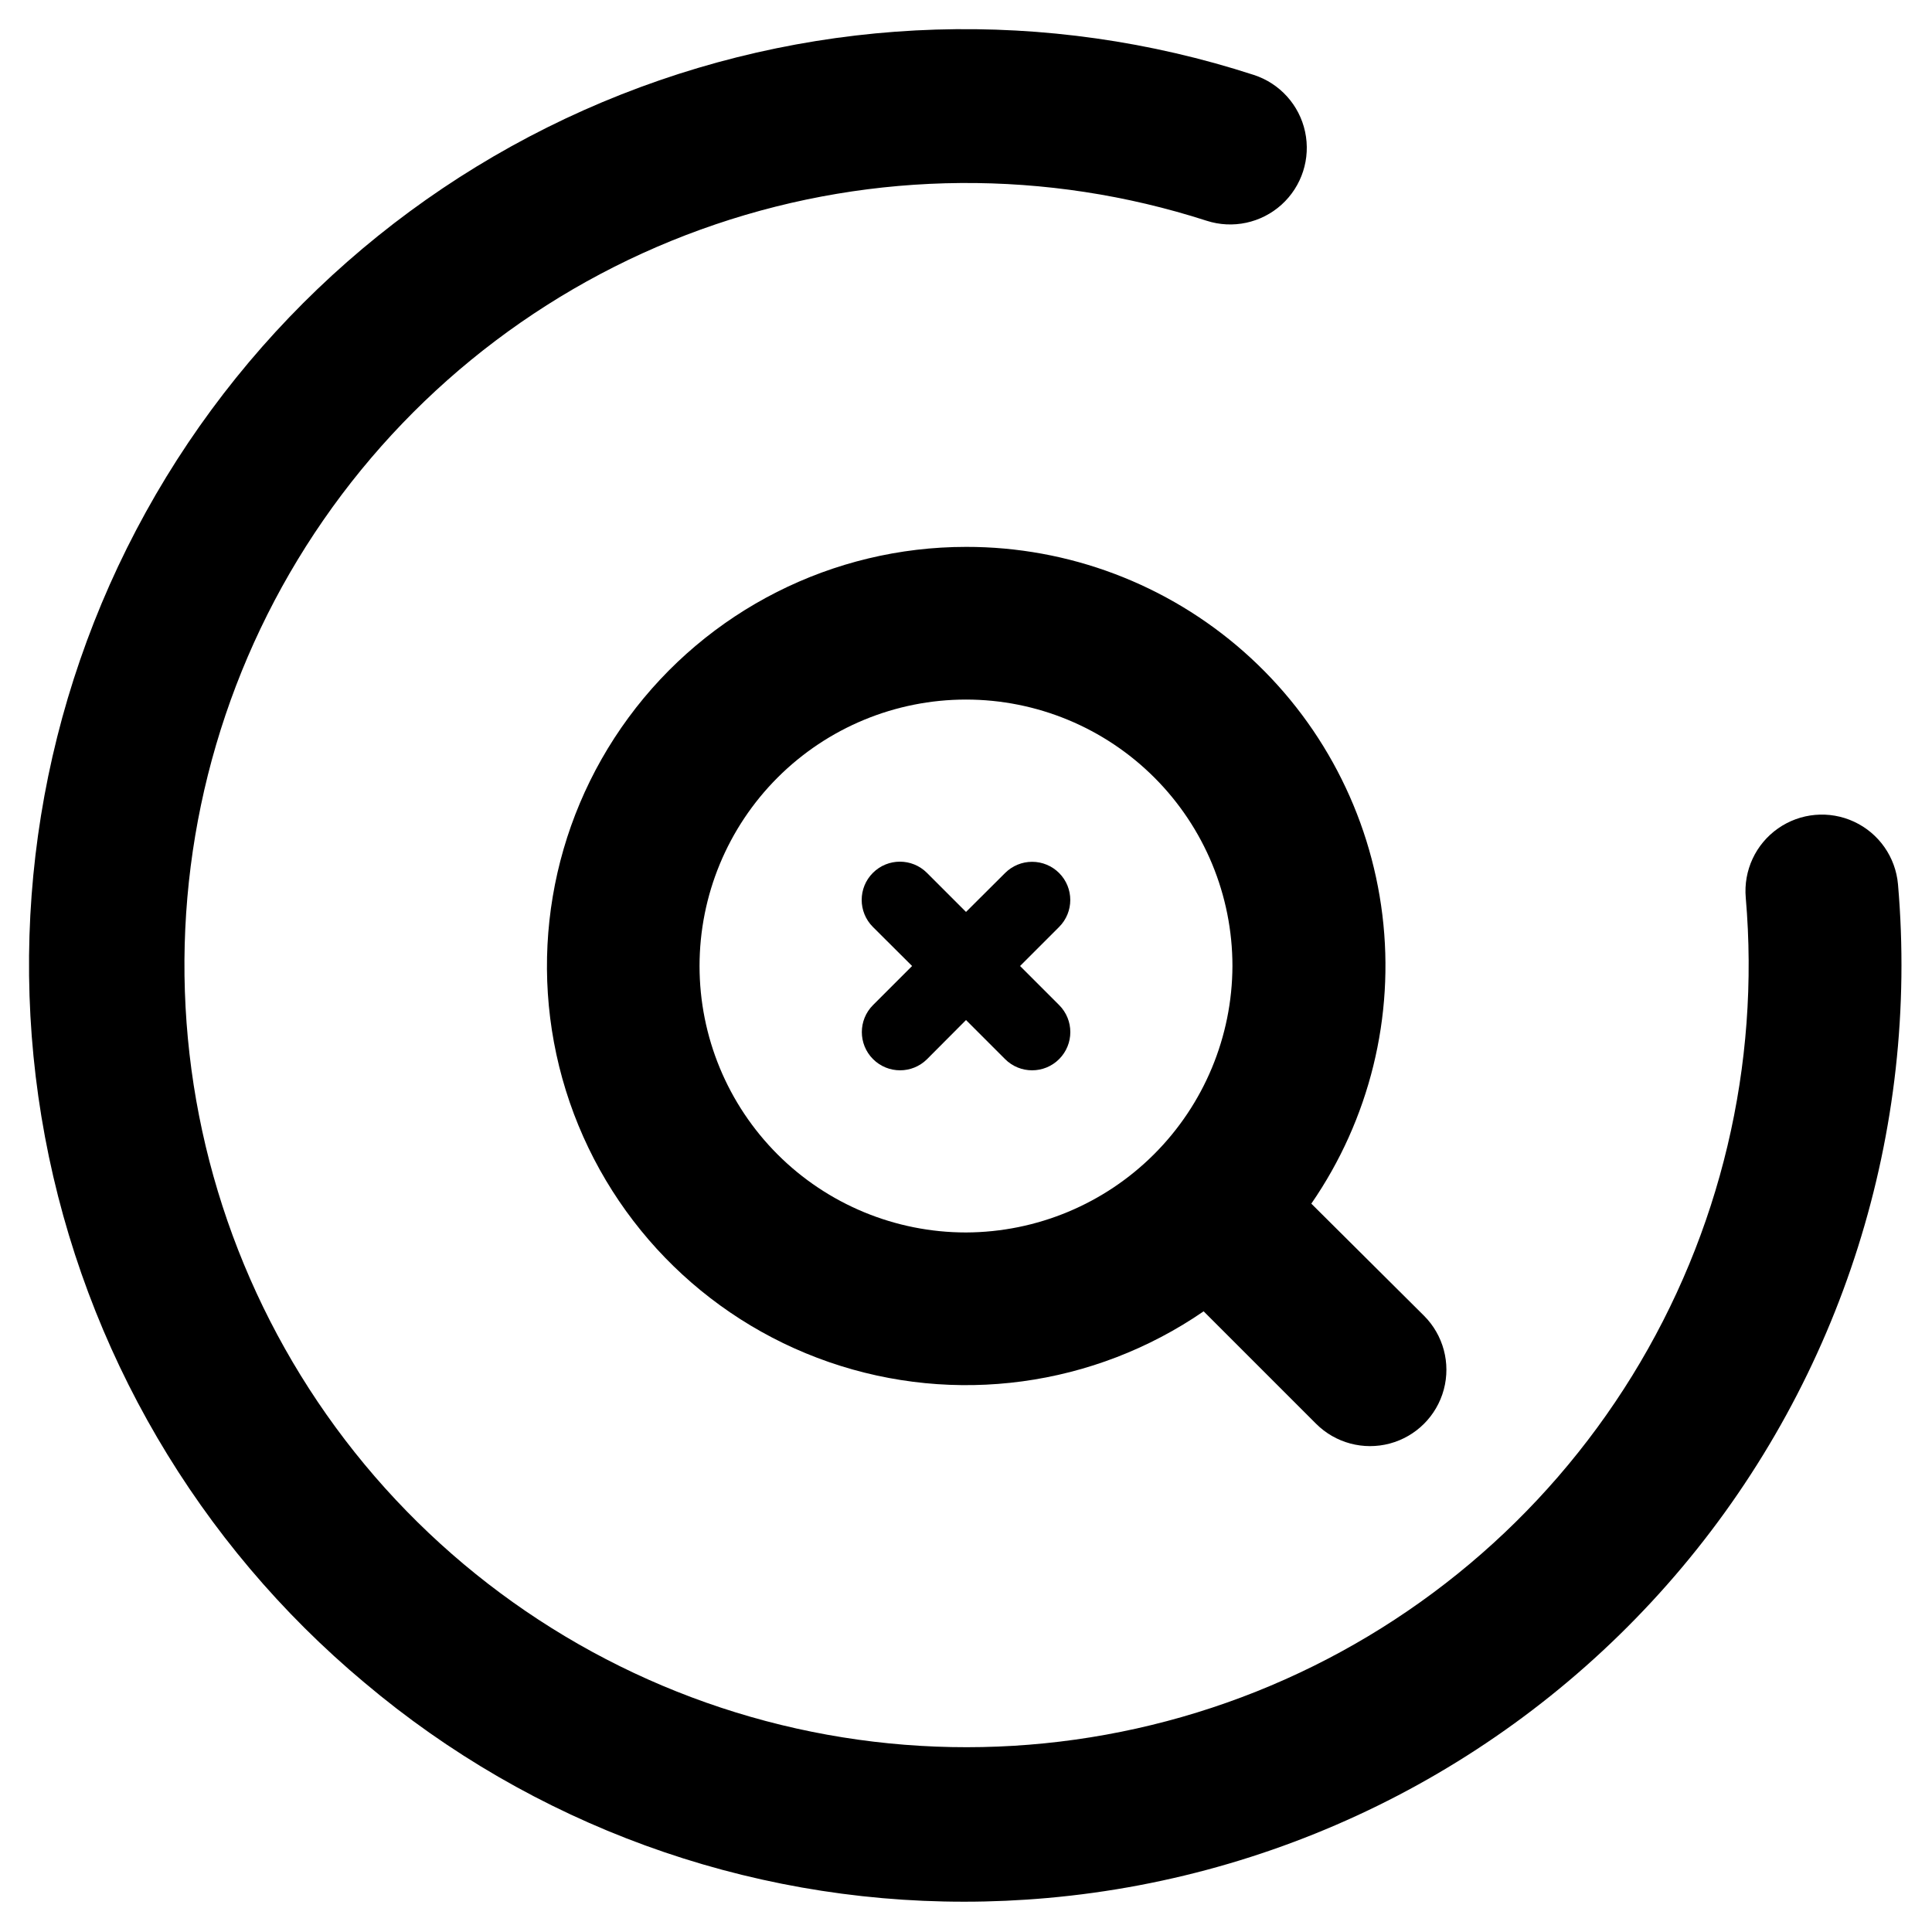
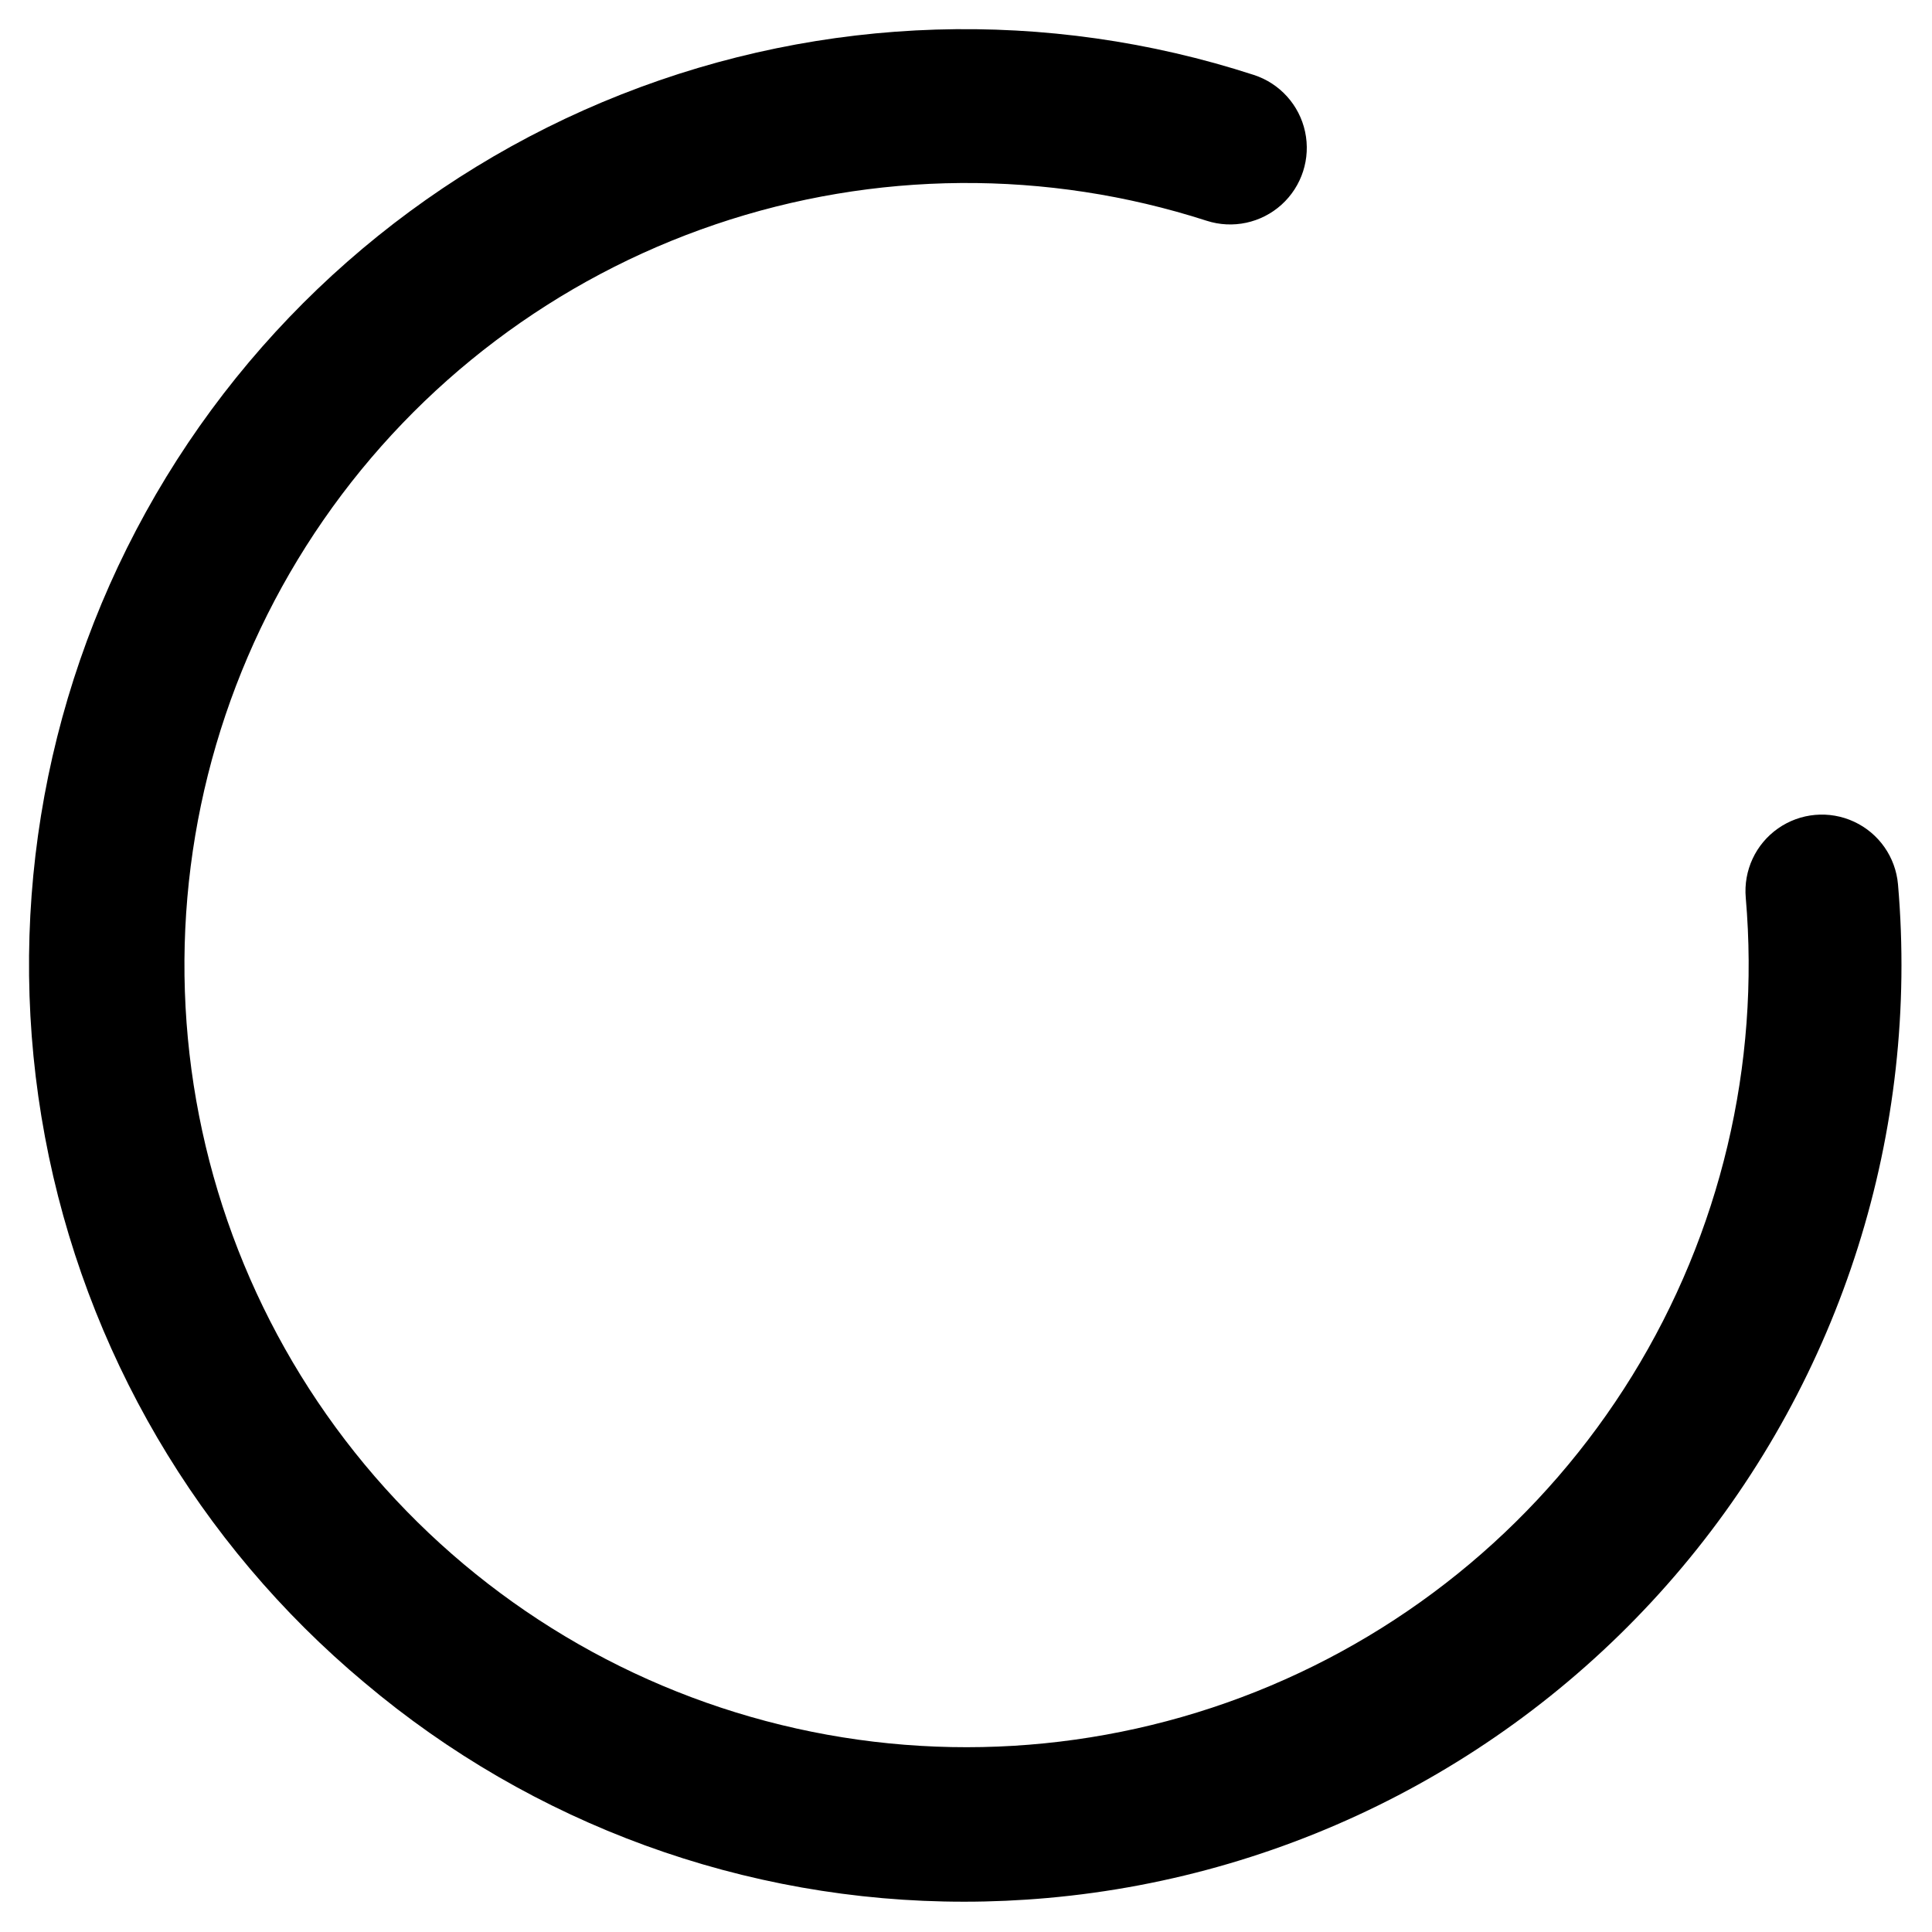
<svg xmlns="http://www.w3.org/2000/svg" fill="#000000" width="800px" height="800px" version="1.1" viewBox="144 144 512 512">
  <g>
    <path d="m240.63 589.95c44.457 37.52 100.77 58.074 158.94 58.02 7.32 0 14.668-0.328 22.043-0.984h-0.004c65.48-5.812 125.98-37.359 168.23-87.719 42.254-50.359 62.805-115.42 57.148-180.91-0.633-7.207-5.062-13.531-11.621-16.586-6.559-3.055-14.246-2.379-20.172 1.773-5.926 4.148-9.184 11.148-8.551 18.355 3.836 44.348-6.711 88.758-30.074 126.65-23.367 37.891-58.309 67.254-99.66 83.742-41.348 16.484-86.91 19.223-129.94 7.805-43.023-11.422-81.23-36.391-108.96-71.211-27.73-34.824-43.516-77.648-45.016-122.14-1.5-44.488 11.363-88.281 36.684-124.89 25.324-36.609 61.762-64.094 103.92-78.387s87.801-14.633 130.17-0.969c6.906 2.231 14.473 0.605 19.855-4.258 5.383-4.867 7.762-12.234 6.238-19.328-1.52-7.094-6.711-12.836-13.617-15.066-54.777-17.789-114.04-15.957-167.61 5.184s-98.117 60.27-125.98 110.67c-27.871 50.402-37.324 108.93-26.742 165.55 10.582 56.613 40.539 107.78 84.73 144.71z" />
-     <path d="m400 288.93c-35.305 0.008-68.5 16.793-89.426 45.223-20.93 28.43-27.098 65.113-16.621 98.824 10.48 33.707 36.359 60.43 69.719 71.984 33.355 11.551 70.219 6.562 99.305-13.445l29.797 29.797-0.004-0.004c5.113 5.113 12.562 7.109 19.547 5.238 6.981-1.871 12.434-7.324 14.305-14.309 1.871-6.981-0.125-14.43-5.234-19.543l-29.875-29.715c15.418-22.336 22.117-49.547 18.832-76.488-3.285-26.941-16.324-51.746-36.656-69.723s-46.547-27.883-73.688-27.84zm0 181.69v-0.004c-18.73 0-36.688-7.438-49.934-20.68-13.242-13.242-20.68-31.203-20.68-49.93 0-18.73 7.438-36.688 20.68-49.934 13.246-13.242 31.203-20.68 49.934-20.68 18.727 0 36.688 7.438 49.93 20.68 13.242 13.246 20.68 31.203 20.68 49.934-0.062 18.707-7.519 36.633-20.75 49.859-13.227 13.23-31.152 20.688-49.859 20.75z" />
-     <path d="m424.68 375.36c-1.895-1.902-4.473-2.973-7.16-2.973-2.691 0-5.266 1.07-7.164 2.973l-10.352 10.312-10.352-10.352c-3.957-3.957-10.371-3.957-14.328 0-3.957 3.957-3.957 10.371 0 14.328l10.391 10.352-10.352 10.352c-3.957 3.953-3.957 10.371 0 14.324 3.957 3.957 10.371 3.957 14.328 0l10.312-10.352 10.352 10.352c3.953 3.957 10.371 3.957 14.324 0 3.957-3.953 3.957-10.371 0-14.324l-10.352-10.352 10.352-10.352c3.941-3.949 3.941-10.34 0-14.289z" />
  </g>
</svg>